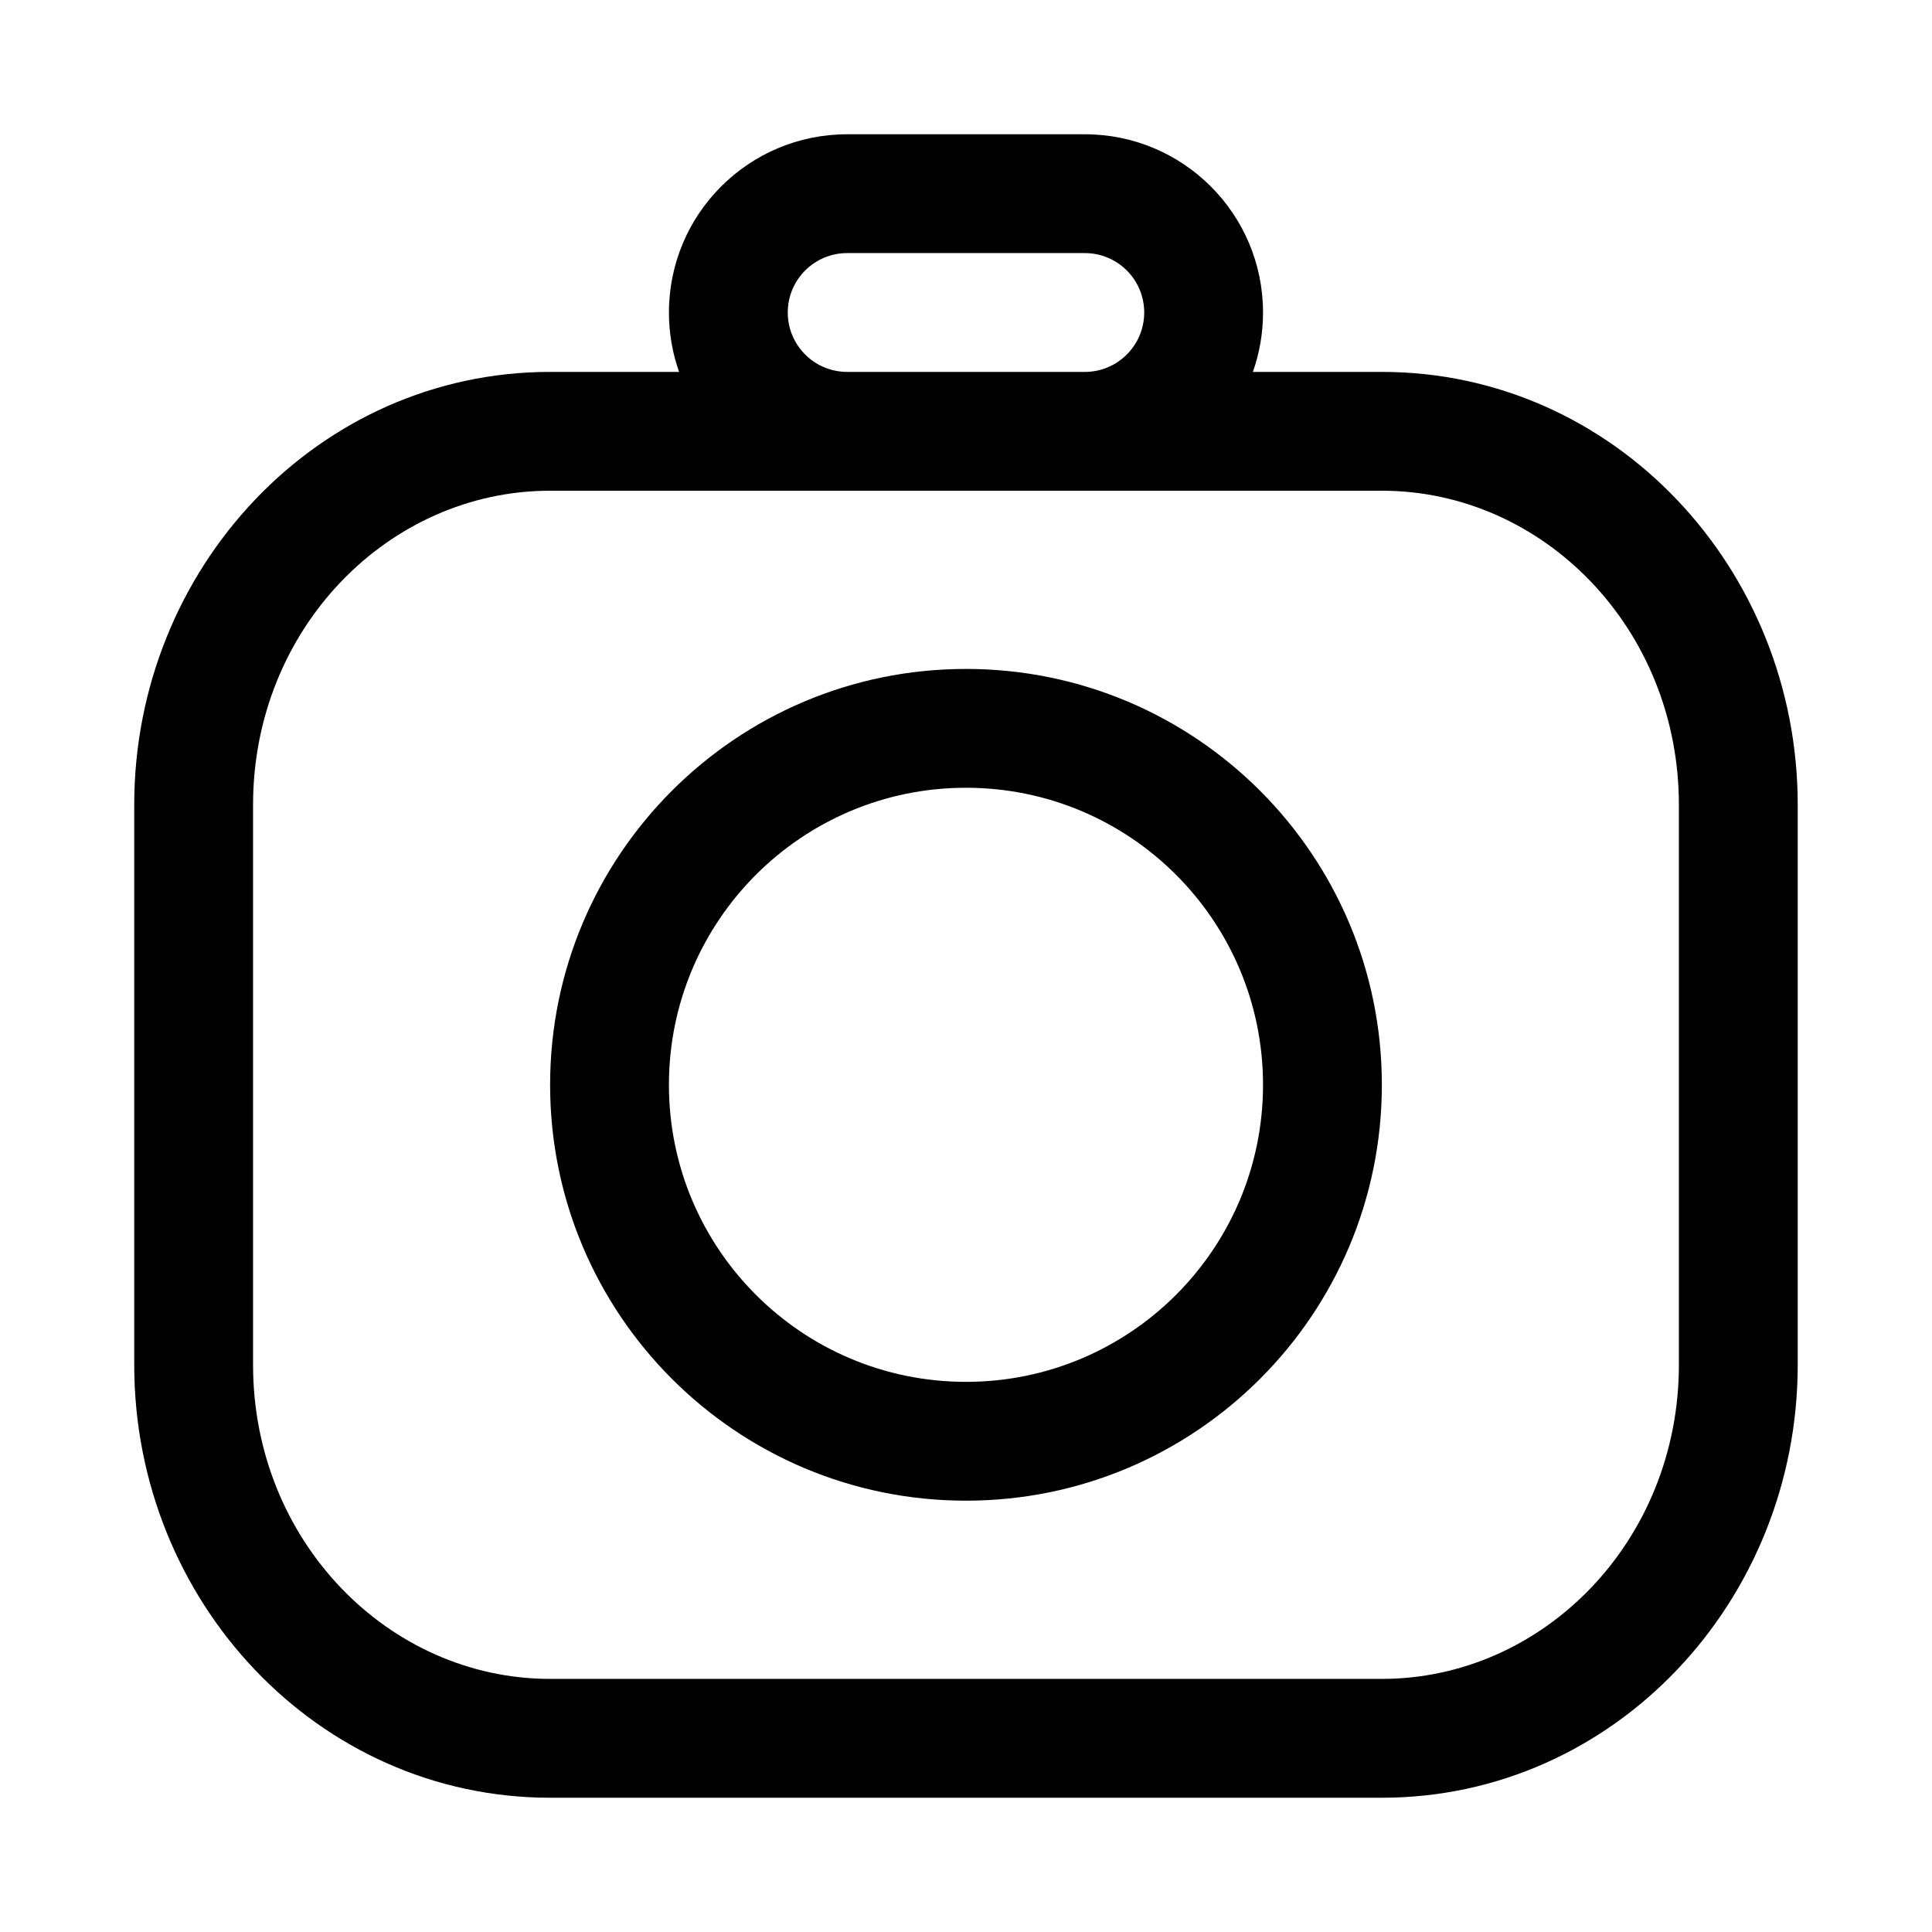
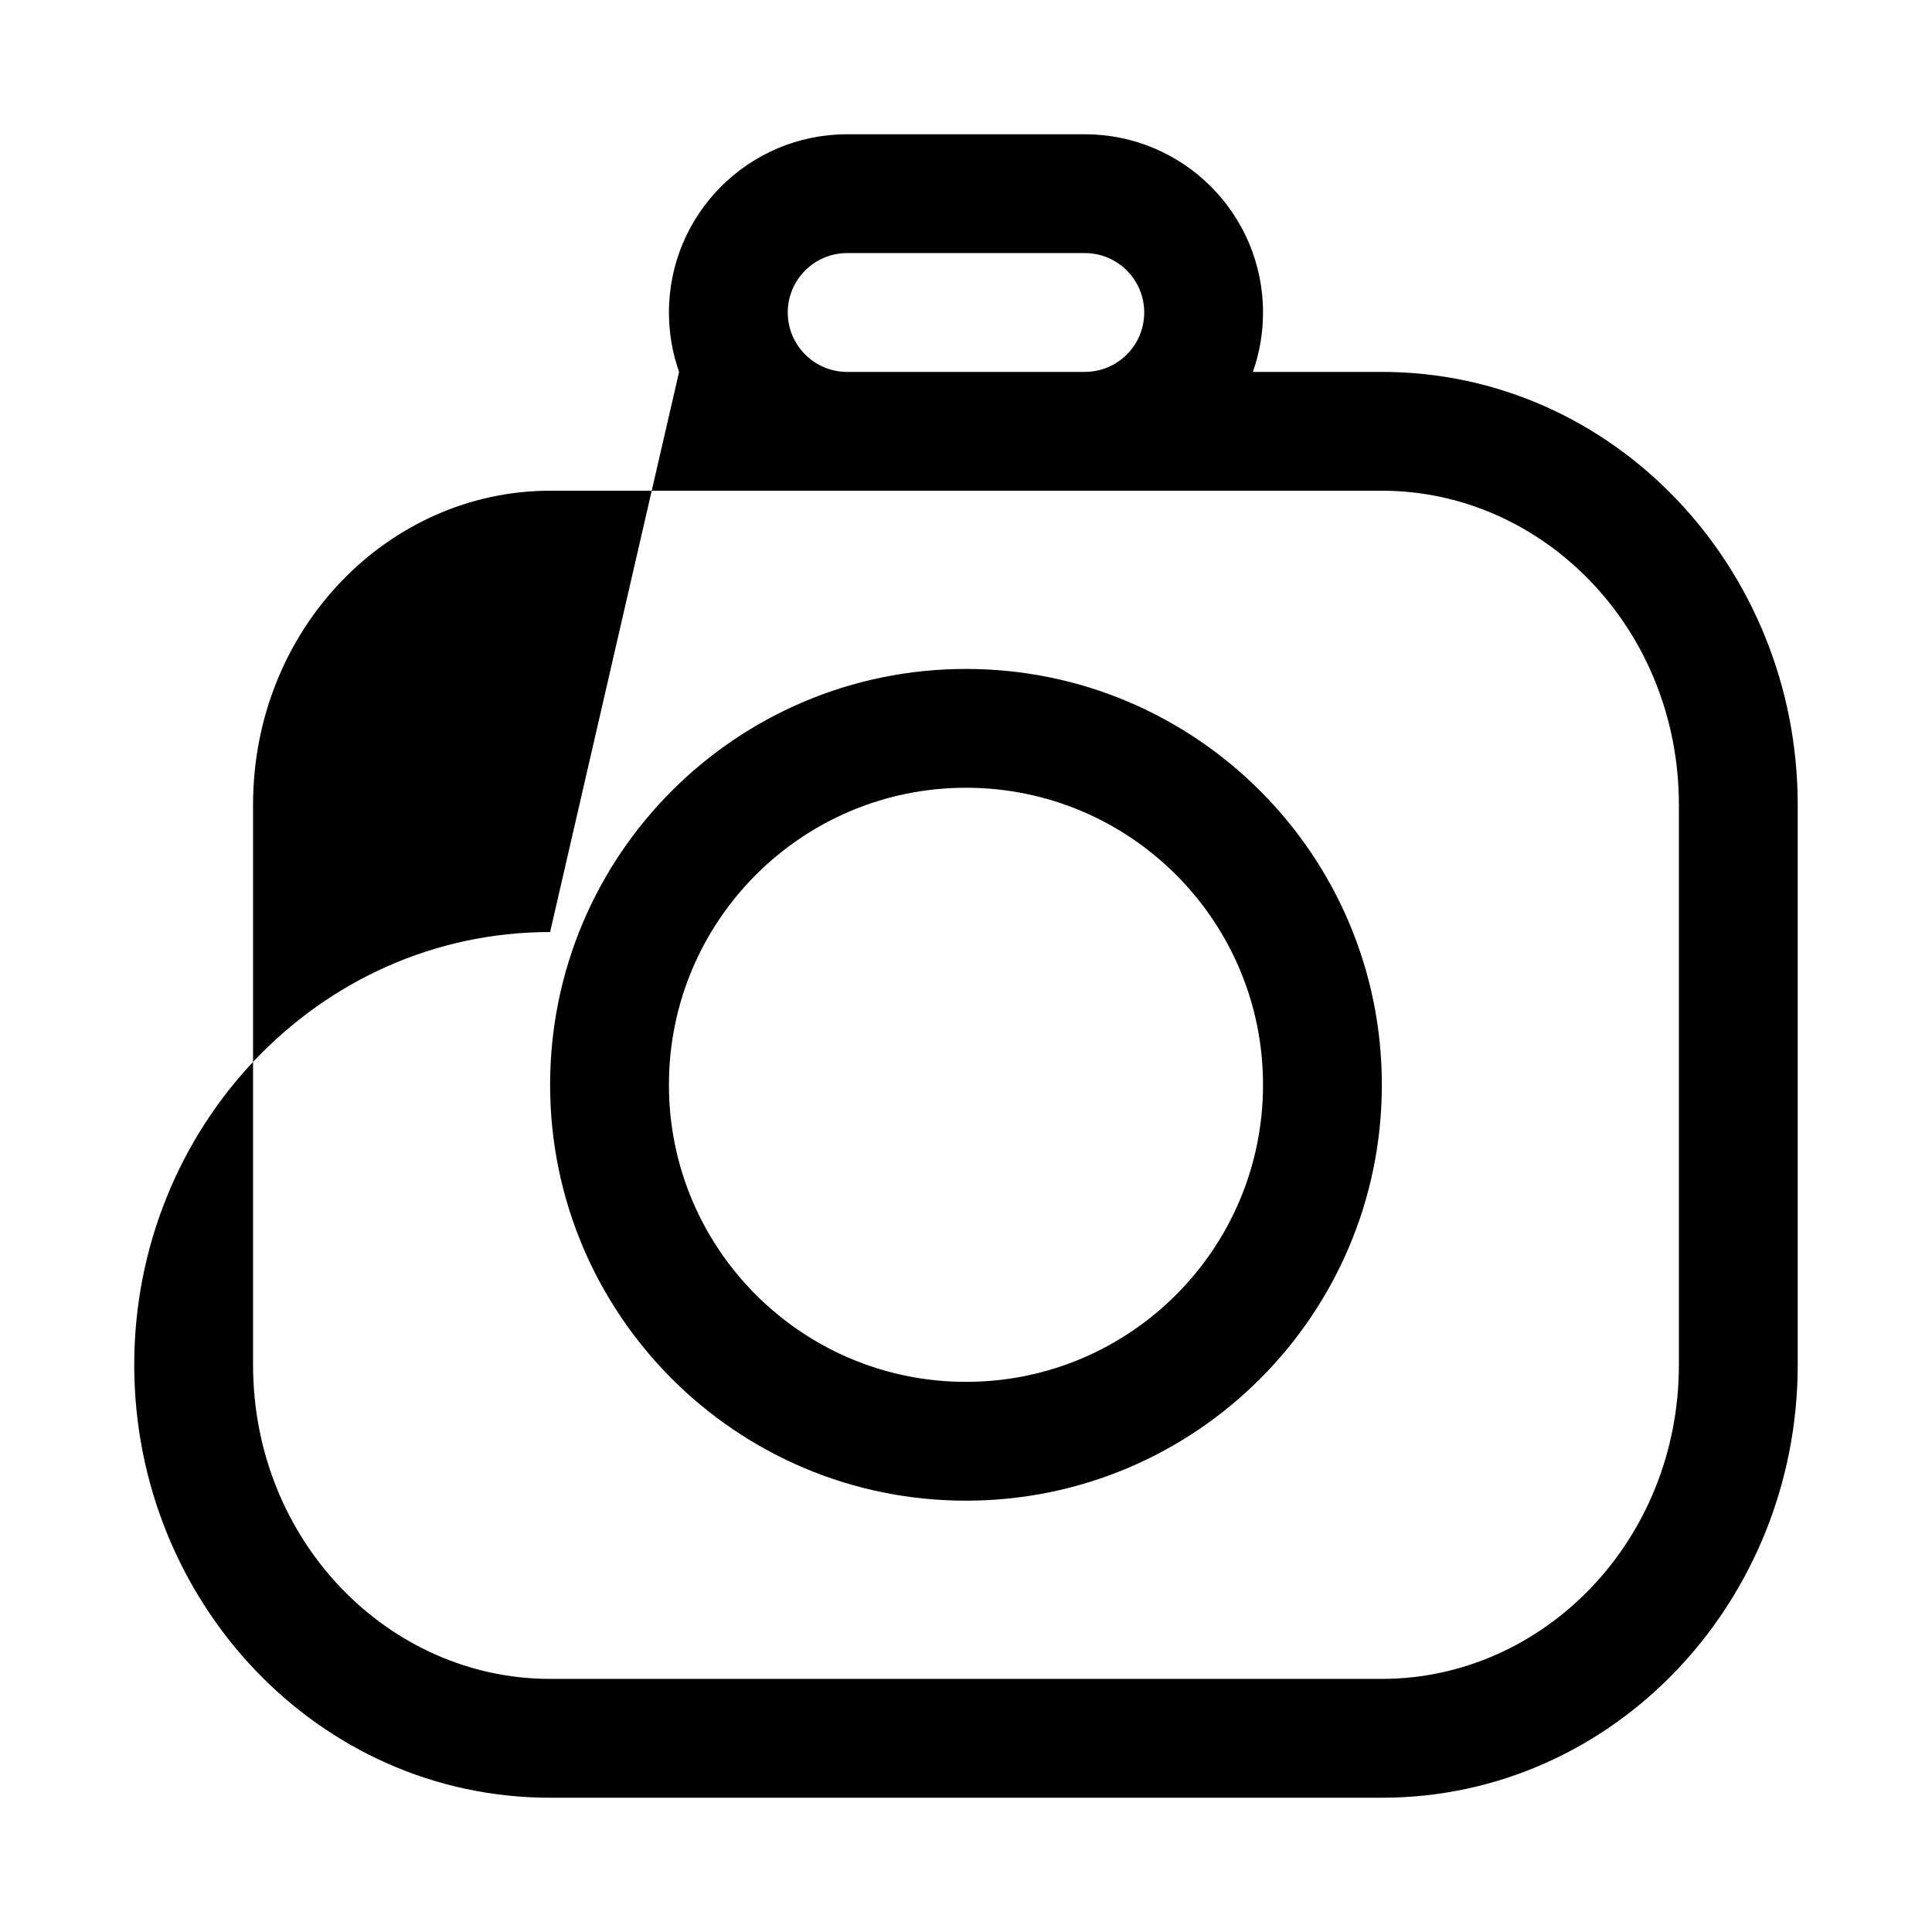
<svg xmlns="http://www.w3.org/2000/svg" fill="#000000" width="800px" height="800px" version="1.1" viewBox="144 144 512 512">
-   <path d="m368.51 211.07h62.977c8.695 0 15.742 7.047 15.742 15.742s-7.047 15.746-15.742 15.746h-62.977c-8.695 0-15.746-7.051-15.746-15.746s7.051-15.742 15.746-15.742zm-44.547 31.488c-1.738-4.926-2.688-10.223-2.688-15.746 0-26.086 21.148-47.23 47.234-47.23h62.977c26.086 0 47.23 21.145 47.23 47.23 0 5.523-0.949 10.82-2.688 15.746h34.176c61.547 0 110.21 52.055 110.21 114.71v148.44c0 62.652-48.66 114.71-110.21 114.71h-220.42c-61.547 0-110.21-52.055-110.21-114.71v-148.44c0-62.652 48.66-114.71 110.21-114.71zm107.52 31.488h-141.7c-42.793 0-78.719 36.559-78.719 83.219v148.44c0 46.66 35.926 83.219 78.719 83.219h220.42c42.793 0 78.719-36.559 78.719-83.219v-148.44c0-46.66-35.926-83.219-78.719-83.219zm-31.488 236.16c43.473 0 78.719-35.246 78.719-78.719 0-43.477-35.246-78.723-78.719-78.723-43.477 0-78.723 35.246-78.723 78.723 0 43.473 35.246 78.719 78.723 78.719zm0 31.488c60.863 0 110.21-49.344 110.21-110.21 0-60.867-49.344-110.21-110.21-110.21-60.867 0-110.21 49.344-110.21 110.21 0 60.863 49.344 110.21 110.21 110.21z" fill-rule="evenodd" />
+   <path d="m368.51 211.07h62.977c8.695 0 15.742 7.047 15.742 15.742s-7.047 15.746-15.742 15.746h-62.977c-8.695 0-15.746-7.051-15.746-15.746s7.051-15.742 15.746-15.742zm-44.547 31.488c-1.738-4.926-2.688-10.223-2.688-15.746 0-26.086 21.148-47.23 47.234-47.23h62.977c26.086 0 47.23 21.145 47.23 47.23 0 5.523-0.949 10.82-2.688 15.746h34.176c61.547 0 110.21 52.055 110.21 114.71v148.44c0 62.652-48.66 114.71-110.21 114.71h-220.42c-61.547 0-110.21-52.055-110.21-114.71c0-62.652 48.66-114.71 110.21-114.71zm107.52 31.488h-141.7c-42.793 0-78.719 36.559-78.719 83.219v148.44c0 46.66 35.926 83.219 78.719 83.219h220.42c42.793 0 78.719-36.559 78.719-83.219v-148.44c0-46.66-35.926-83.219-78.719-83.219zm-31.488 236.16c43.473 0 78.719-35.246 78.719-78.719 0-43.477-35.246-78.723-78.719-78.723-43.477 0-78.723 35.246-78.723 78.723 0 43.473 35.246 78.719 78.723 78.719zm0 31.488c60.863 0 110.21-49.344 110.21-110.21 0-60.867-49.344-110.21-110.21-110.21-60.867 0-110.21 49.344-110.21 110.21 0 60.863 49.344 110.21 110.21 110.21z" fill-rule="evenodd" />
</svg>